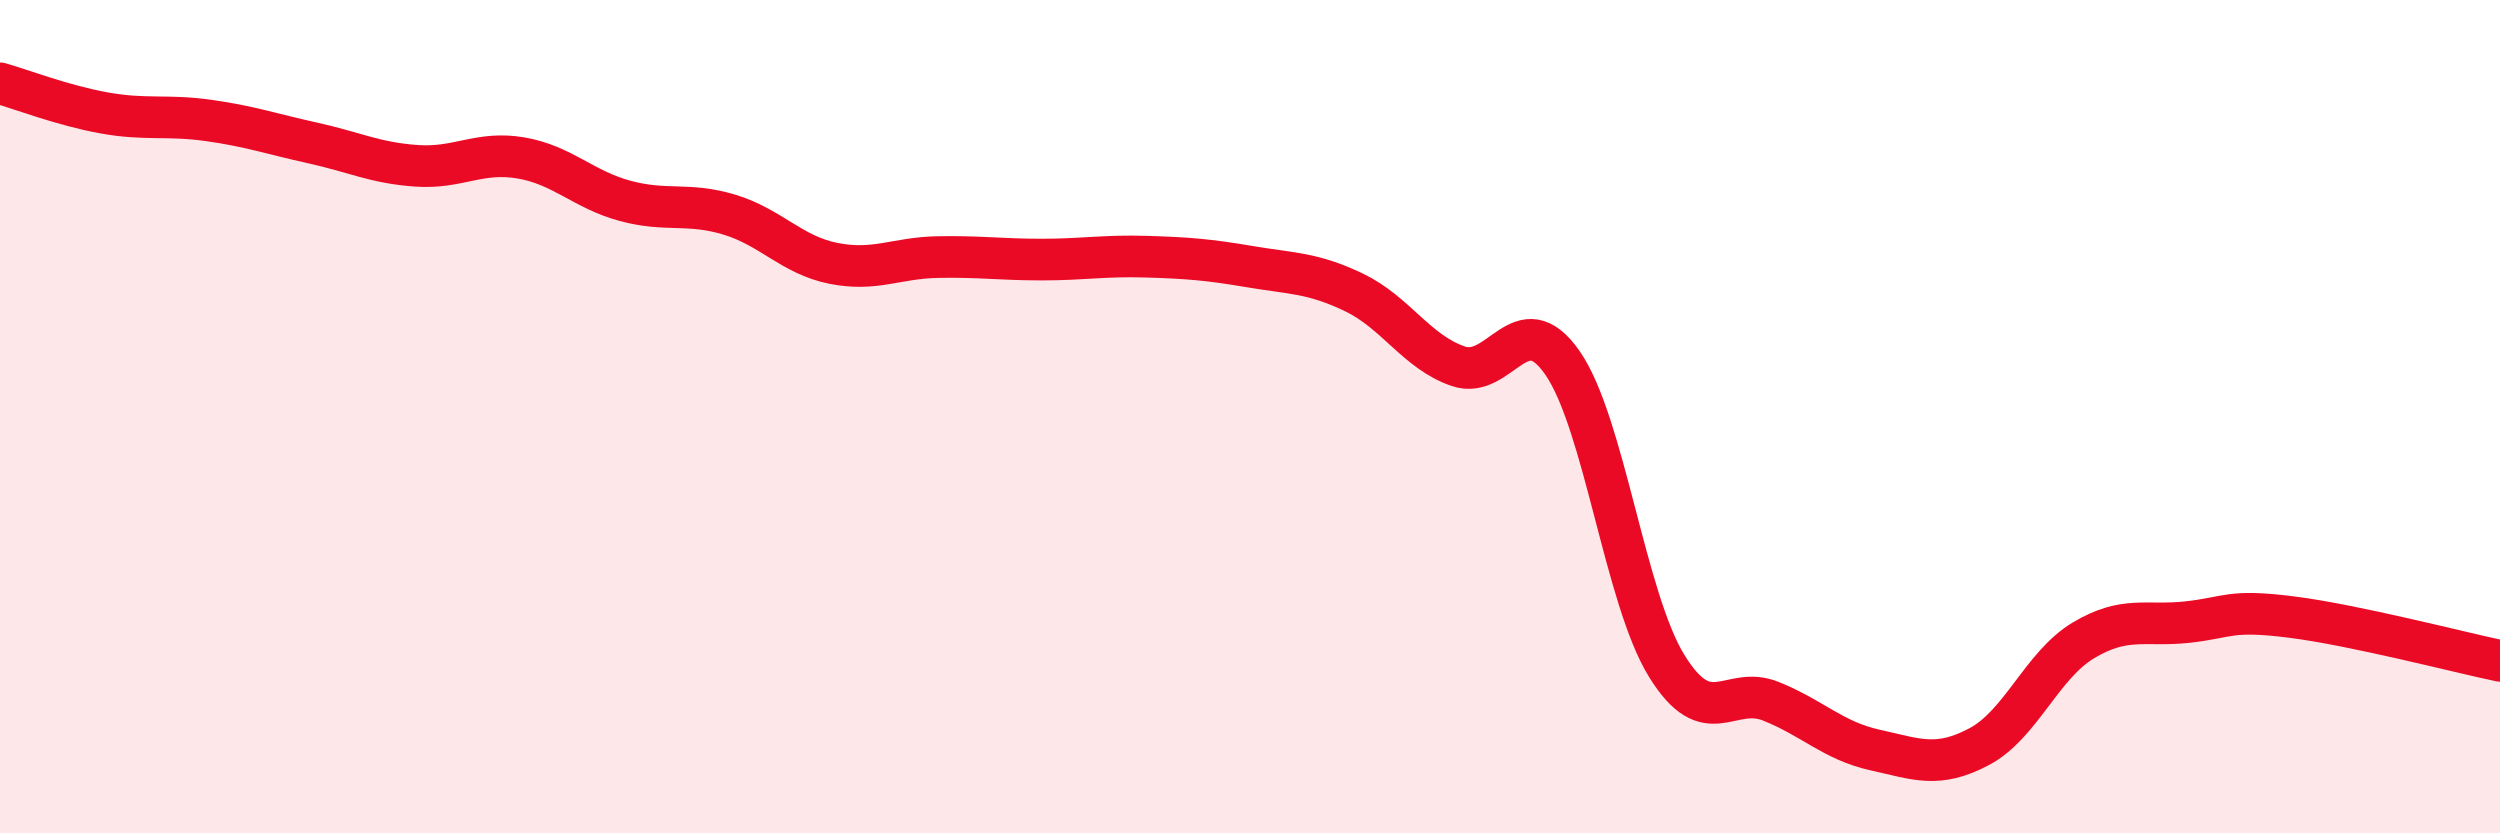
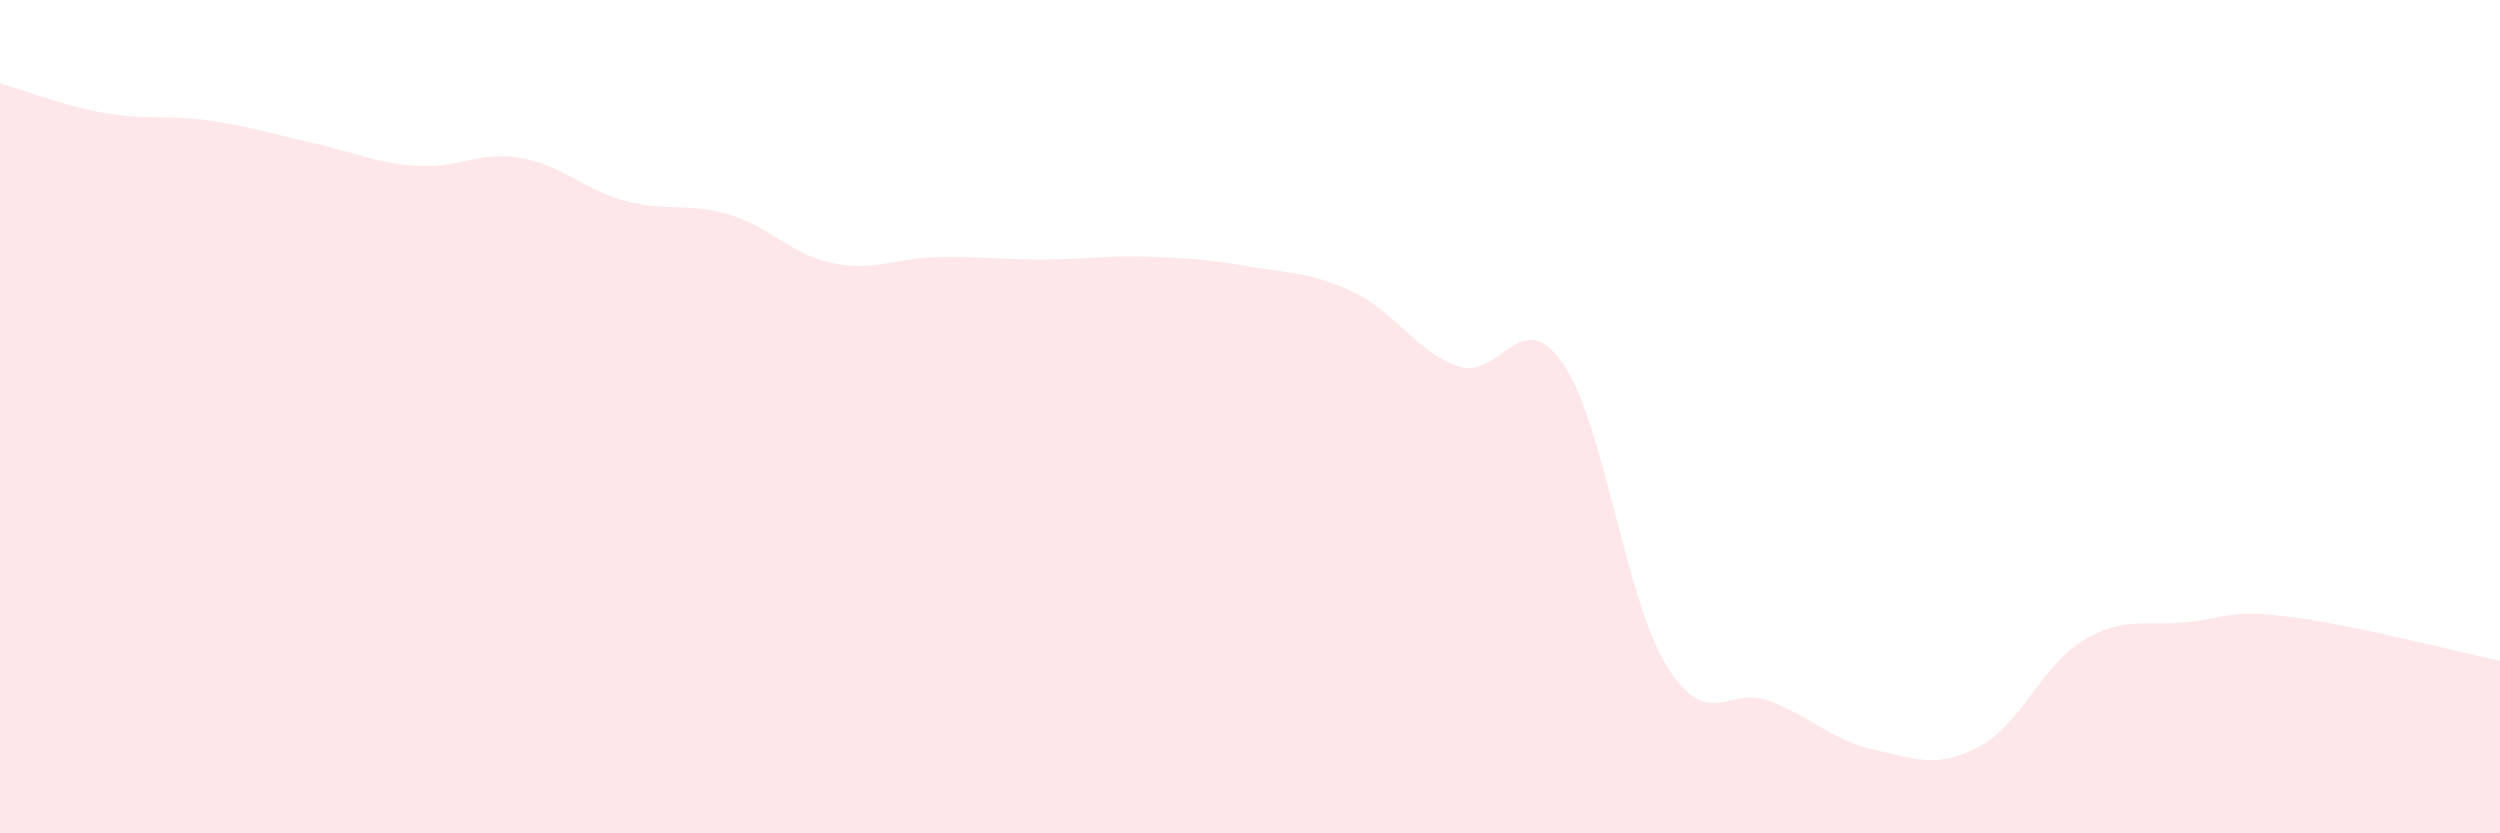
<svg xmlns="http://www.w3.org/2000/svg" width="60" height="20" viewBox="0 0 60 20">
  <path d="M 0,2 C 0.5,2.14 1.5,2.53 2.5,2.71 C 3.5,2.89 4,2.75 5,2.89 C 6,3.03 6.5,3.21 7.5,3.43 C 8.5,3.65 9,3.91 10,3.98 C 11,4.05 11.5,3.62 12.5,3.79 C 13.5,3.96 14,4.55 15,4.82 C 16,5.09 16.5,4.85 17.5,5.15 C 18.5,5.45 19,6.12 20,6.32 C 21,6.52 21.5,6.19 22.5,6.17 C 23.5,6.15 24,6.23 25,6.23 C 26,6.23 26.5,6.13 27.5,6.16 C 28.5,6.19 29,6.23 30,6.4 C 31,6.57 31.5,6.54 32.5,7.02 C 33.5,7.5 34,8.45 35,8.79 C 36,9.13 36.5,7.27 37.5,8.71 C 38.5,10.15 39,14.36 40,15.98 C 41,17.6 41.5,16.43 42.5,16.83 C 43.5,17.23 44,17.78 45,18 C 46,18.22 46.5,18.45 47.5,17.92 C 48.5,17.39 49,15.97 50,15.37 C 51,14.77 51.5,15.04 52.5,14.93 C 53.5,14.82 53.5,14.62 55,14.81 C 56.5,15 59,15.65 60,15.86L60 20L0 20Z" fill="#EB0A25" opacity="0.1" stroke-linecap="round" stroke-linejoin="round" />
-   <path d="M 0,2 C 0.5,2.14 1.5,2.53 2.5,2.71 C 3.5,2.89 4,2.75 5,2.89 C 6,3.03 6.5,3.21 7.5,3.43 C 8.5,3.65 9,3.91 10,3.98 C 11,4.05 11.5,3.62 12.5,3.79 C 13.5,3.96 14,4.55 15,4.82 C 16,5.09 16.5,4.85 17.5,5.15 C 18.5,5.45 19,6.12 20,6.32 C 21,6.52 21.5,6.19 22.5,6.17 C 23.5,6.15 24,6.23 25,6.23 C 26,6.23 26.5,6.13 27.5,6.16 C 28.5,6.19 29,6.23 30,6.4 C 31,6.57 31.5,6.54 32.5,7.02 C 33.5,7.5 34,8.45 35,8.79 C 36,9.13 36.5,7.27 37.5,8.71 C 38.5,10.15 39,14.36 40,15.98 C 41,17.6 41.5,16.43 42.5,16.83 C 43.5,17.23 44,17.78 45,18 C 46,18.22 46.5,18.45 47.5,17.92 C 48.5,17.39 49,15.97 50,15.37 C 51,14.77 51.5,15.04 52.5,14.93 C 53.5,14.82 53.5,14.62 55,14.81 C 56.5,15 59,15.65 60,15.86" stroke="#EB0A25" stroke-width="1" fill="none" stroke-linecap="round" stroke-linejoin="round" />
</svg>